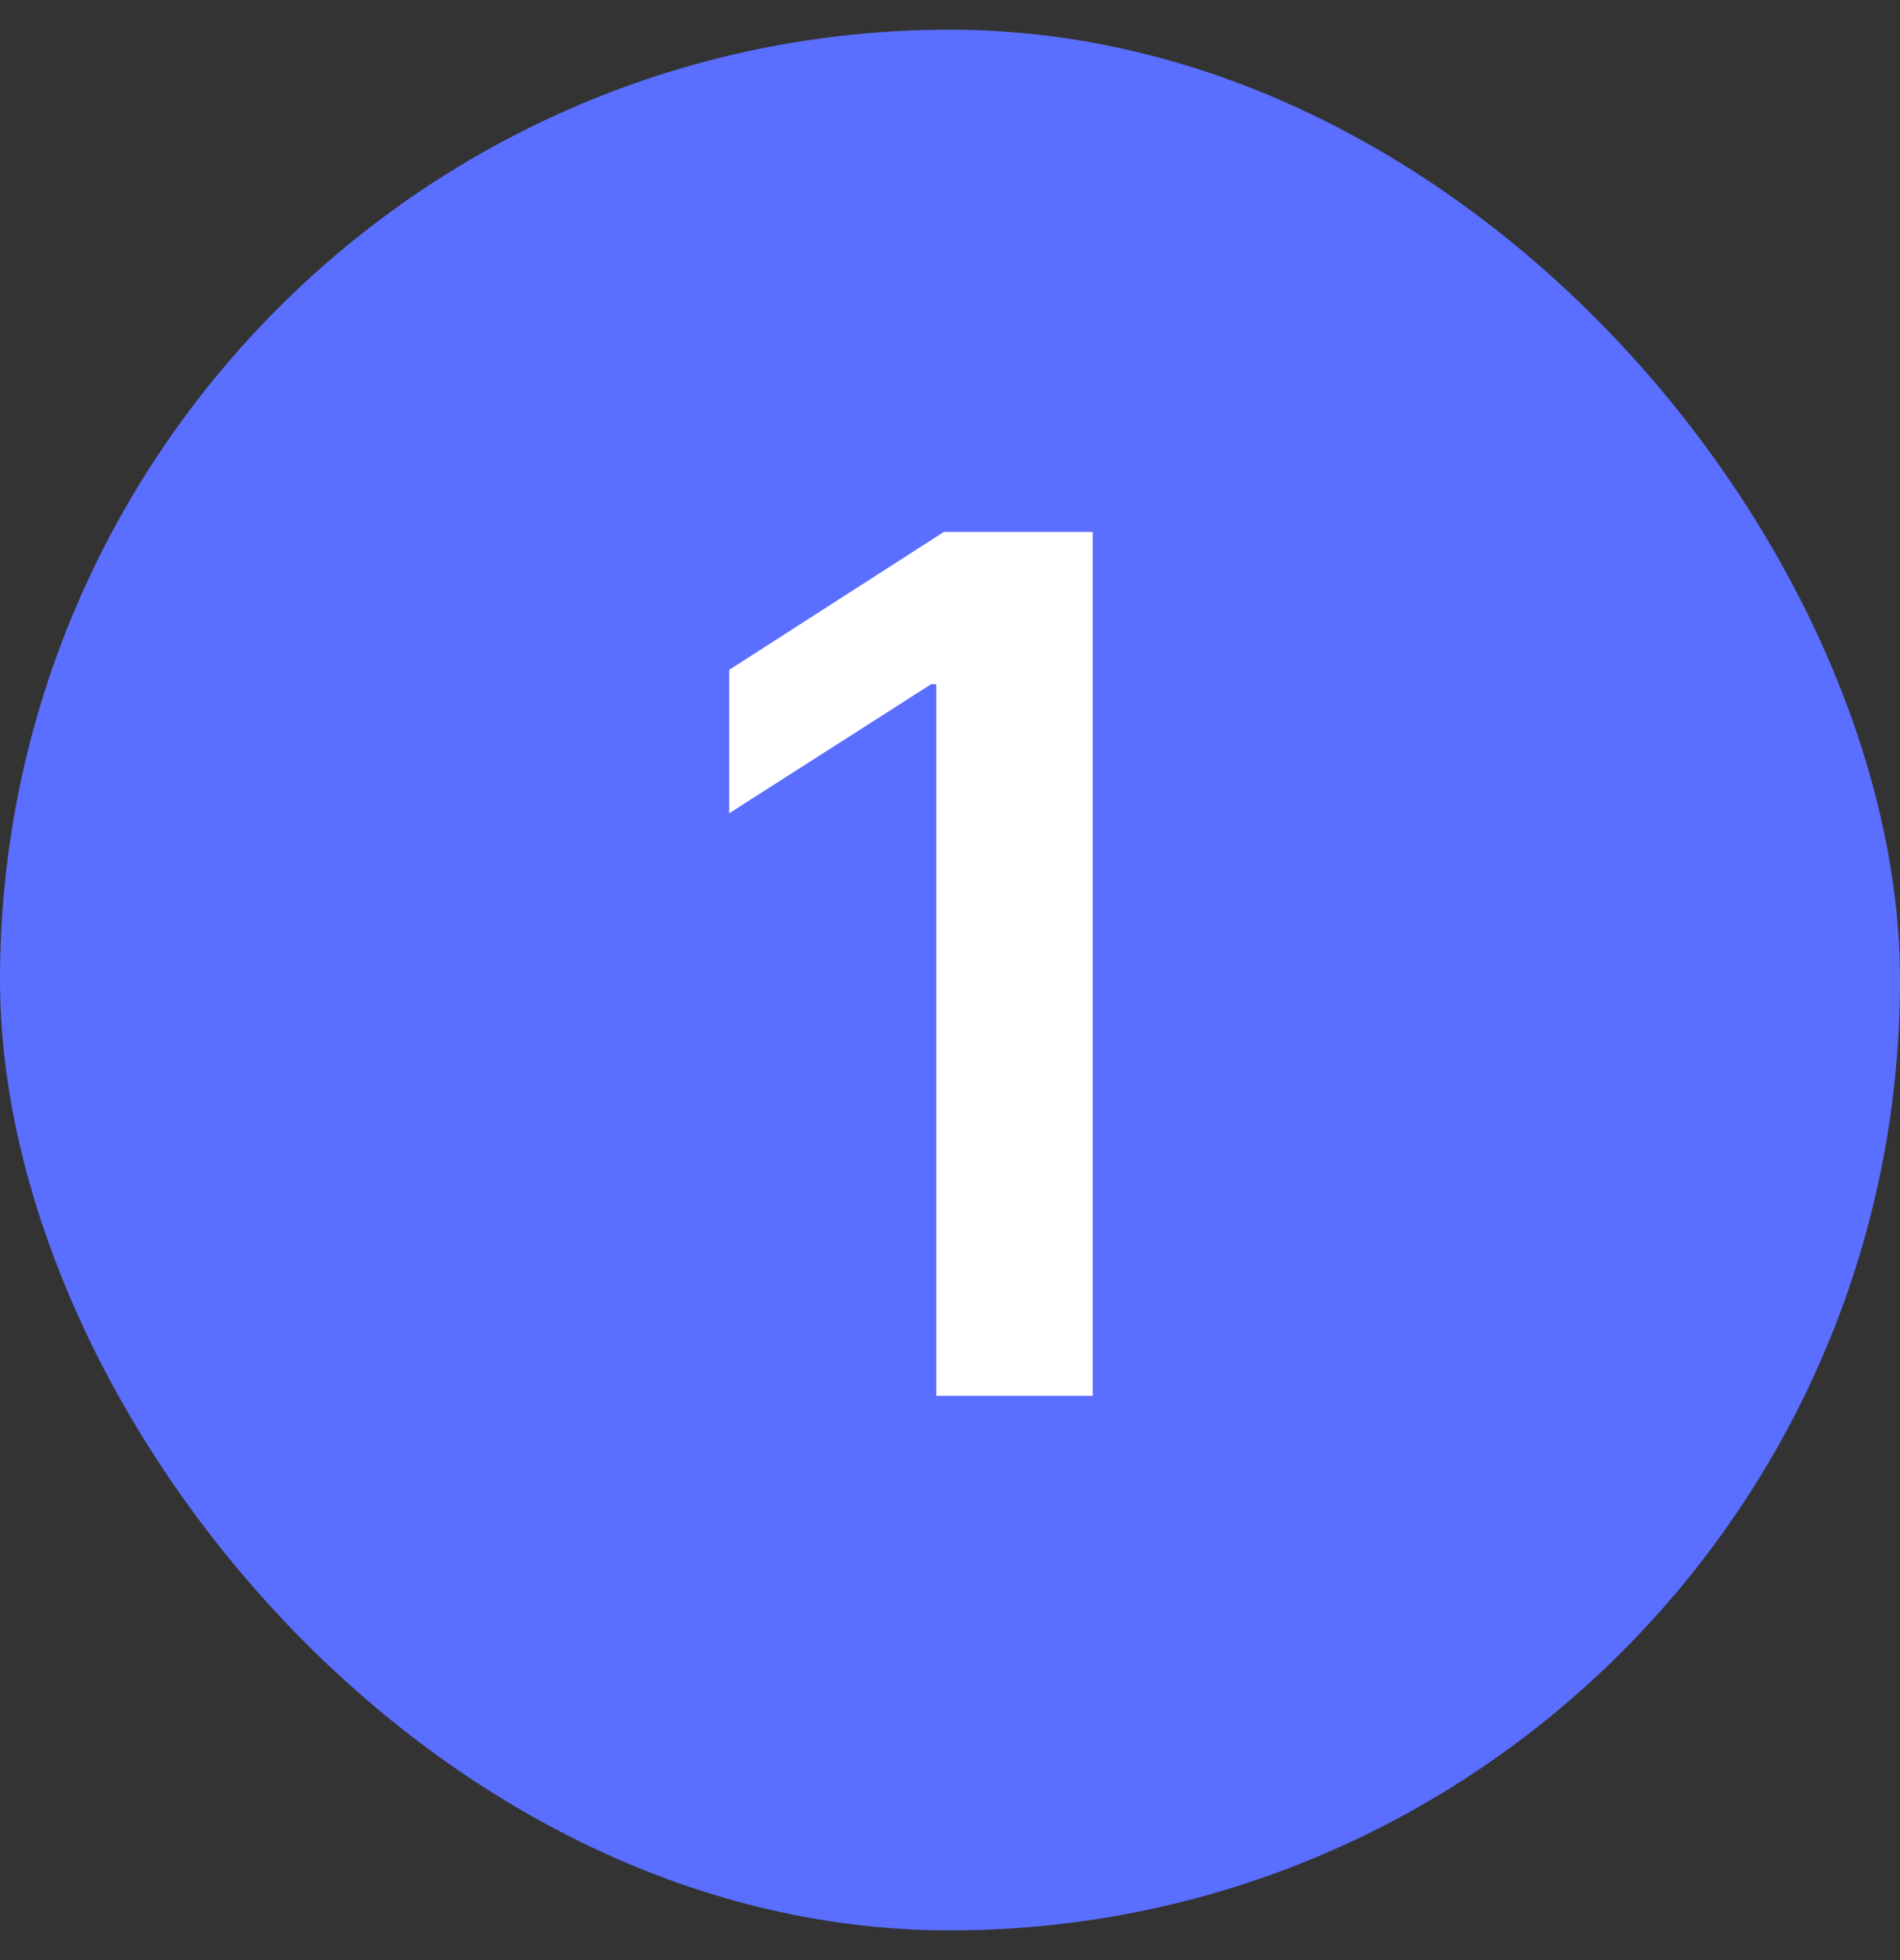
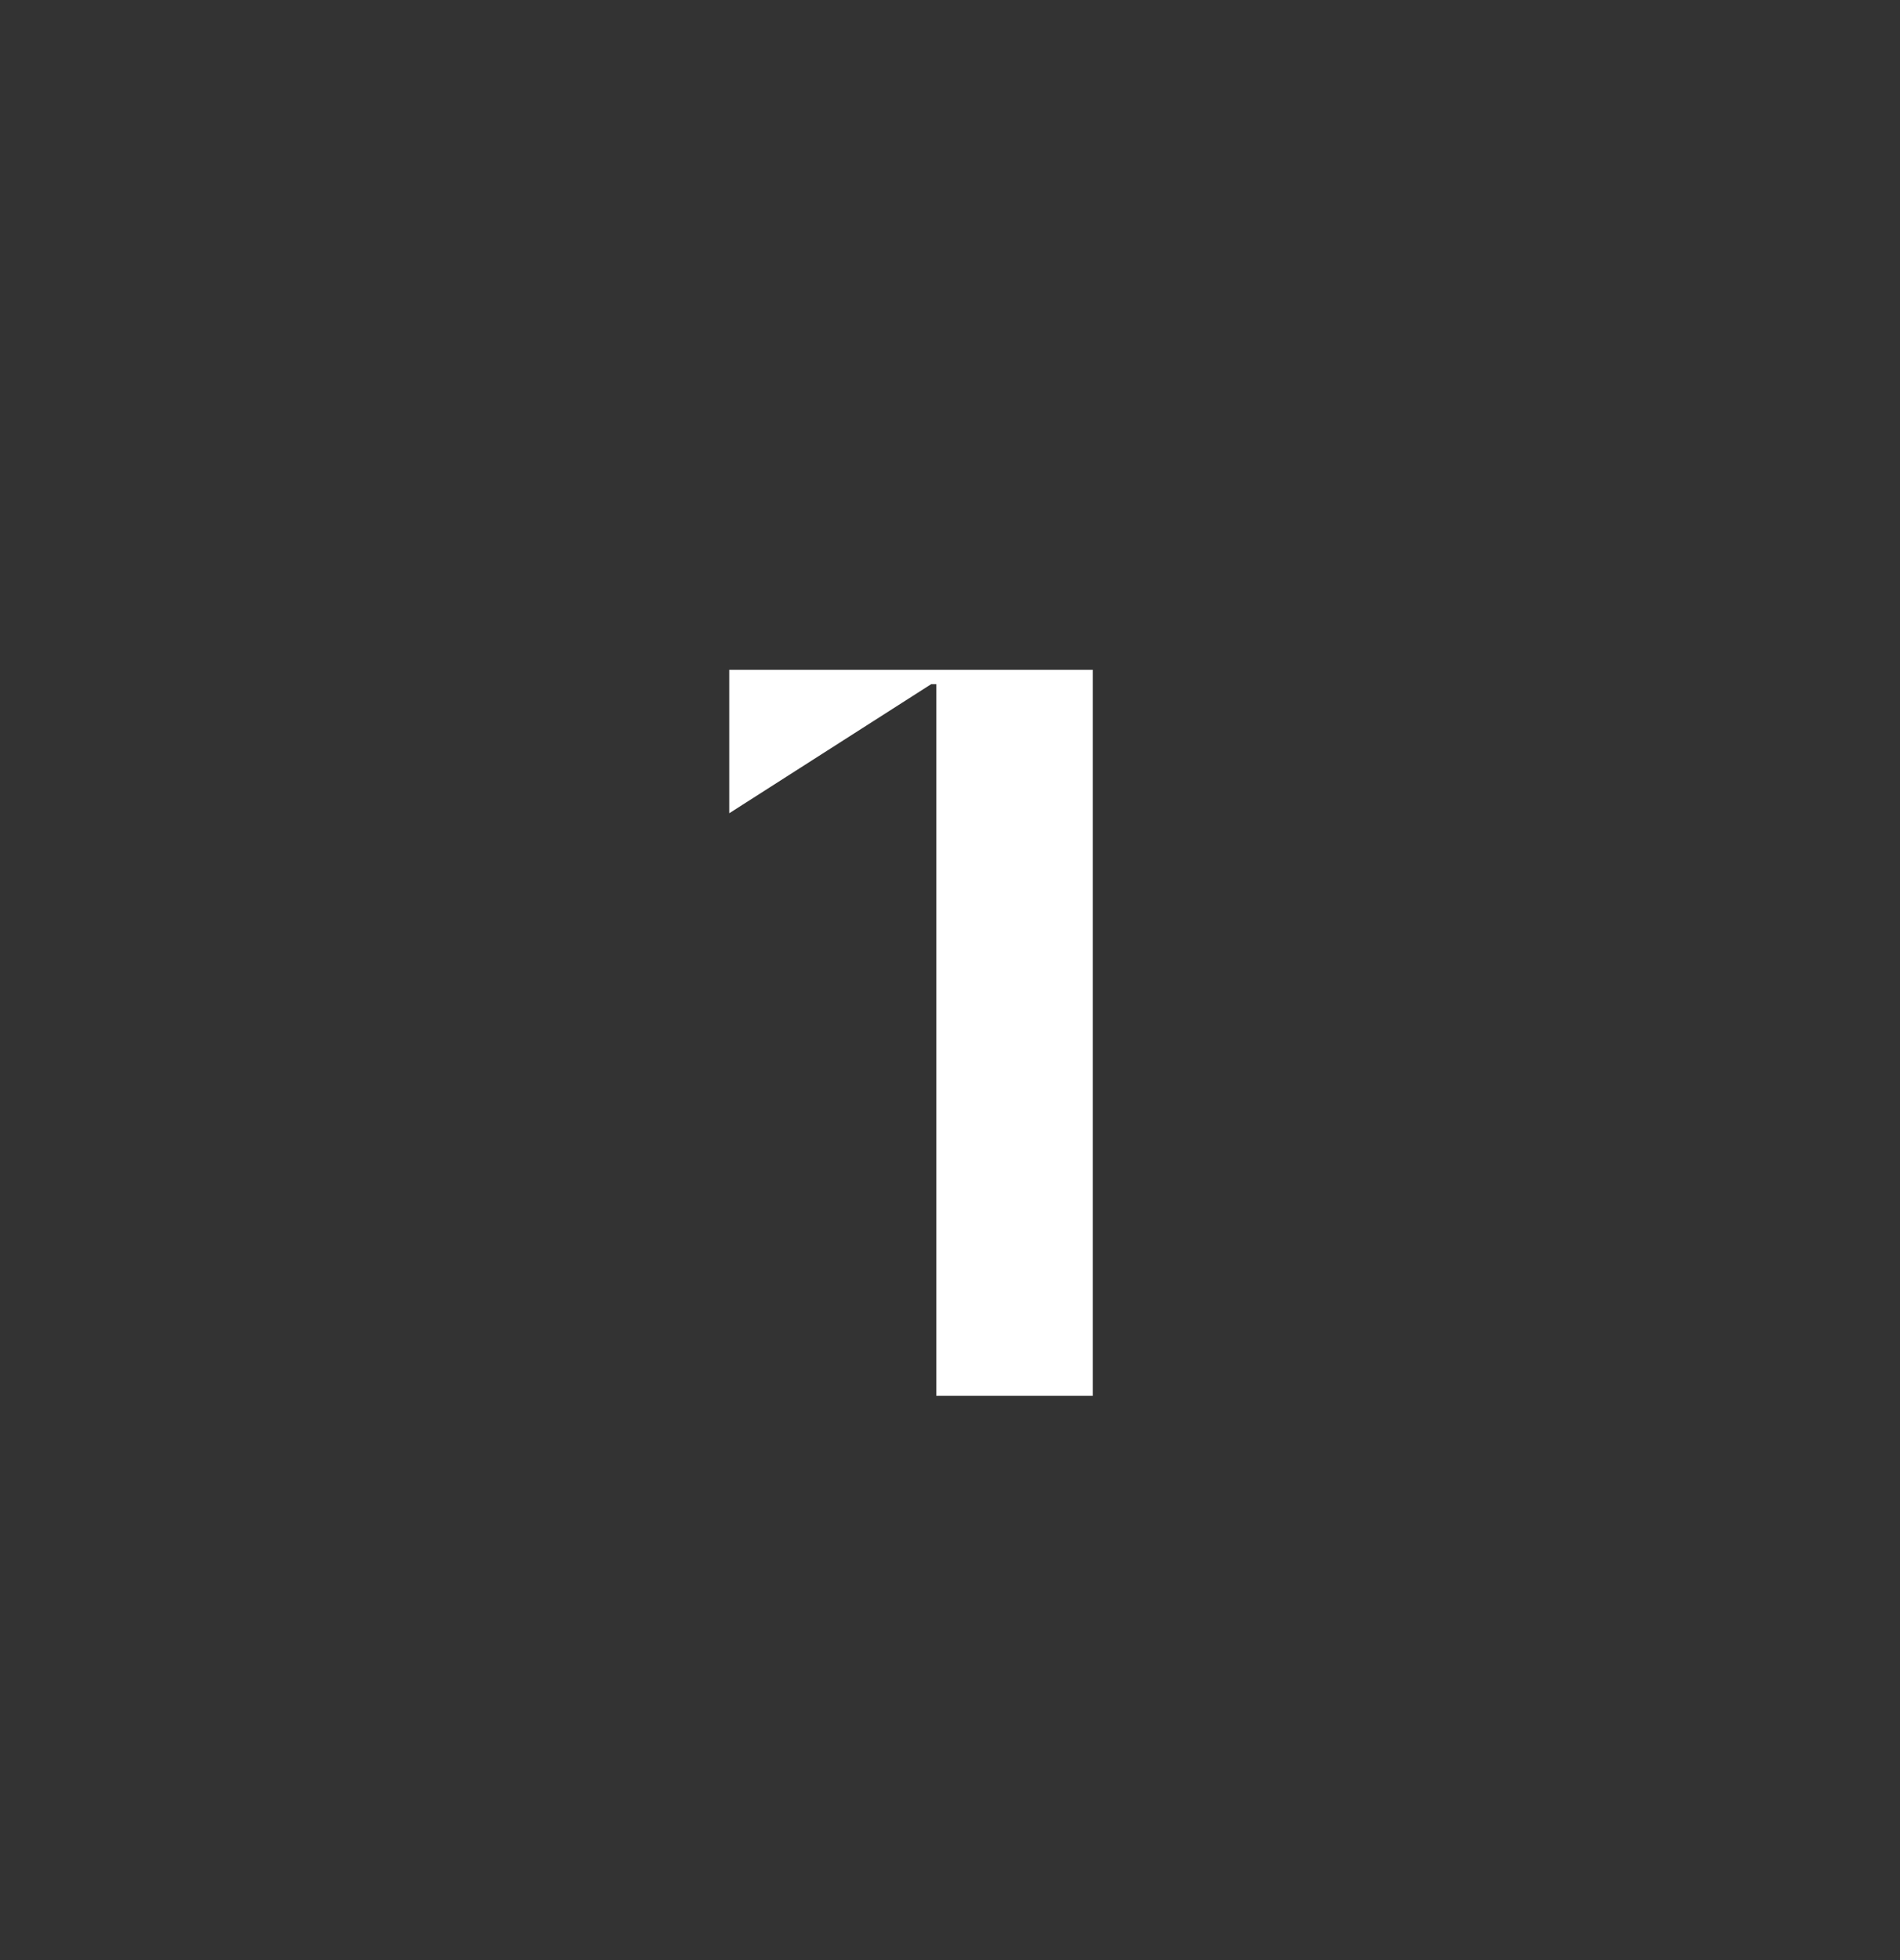
<svg xmlns="http://www.w3.org/2000/svg" width="32" height="33" viewBox="0 0 32 33" fill="none">
  <rect x="0" y="0" width="32" height="33" fill="#333333" stroke="none" />
-   <rect y="0.5" width="32" height="32" rx="16" fill="#5A6EFF" />
-   <path d="M18.404 8.955V23.5H15.769V11.518H15.684L12.282 13.692V11.277L15.897 8.955H18.404Z" fill="white" />
+   <path d="M18.404 8.955V23.5H15.769V11.518H15.684L12.282 13.692V11.277H18.404Z" fill="white" />
</svg>